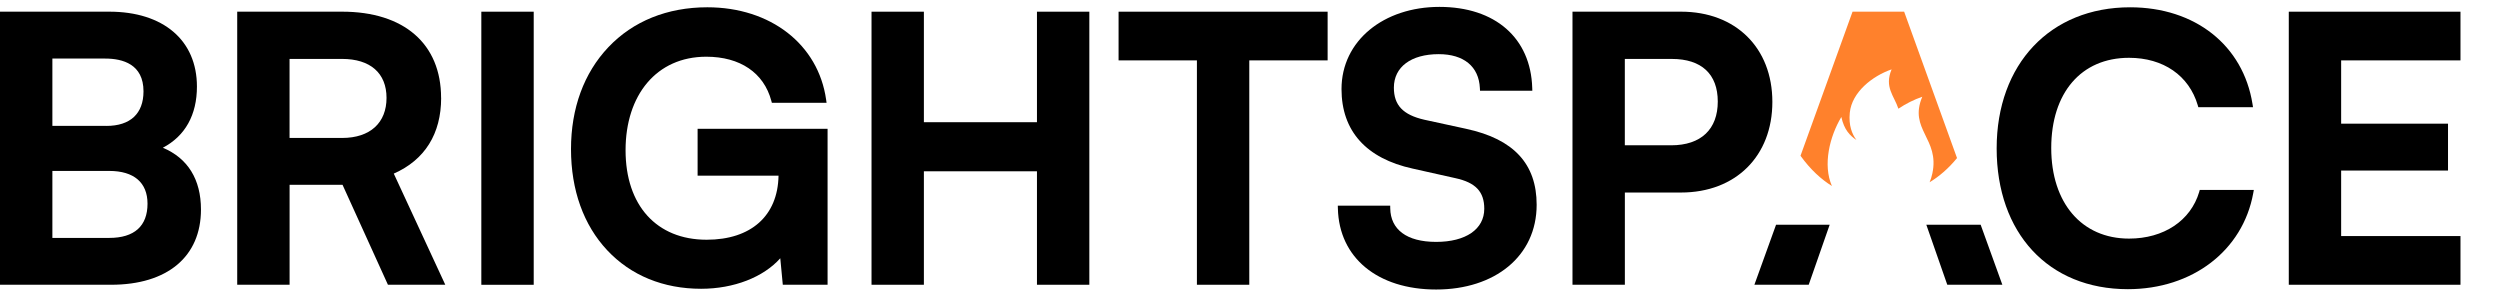
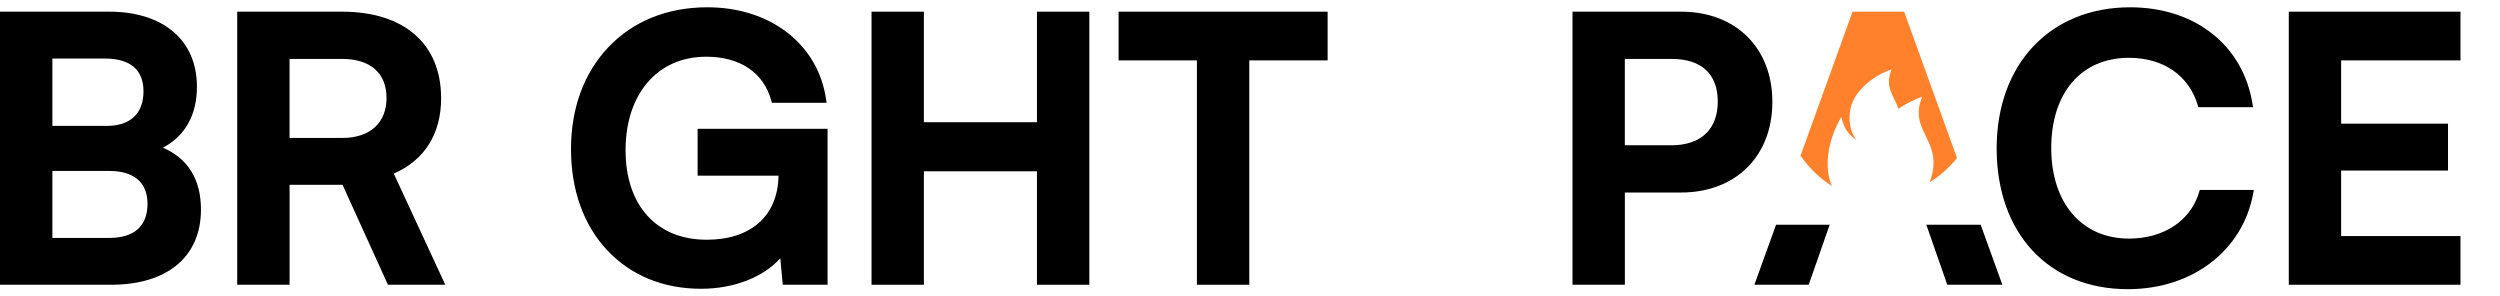
<svg xmlns="http://www.w3.org/2000/svg" id="a" viewBox="0 0 1349.33 160">
  <g>
    <path d="M87.9,79.74c12.05-6.35,18.39-17.7,18.39-33.03,0-24.93-18.13-40.41-47.32-40.41H0V153.69H59.97c30.37,0,48.5-15.17,48.5-40.6,0-16.25-7.1-27.7-20.57-33.35Zm-59.64,12.52h30.72c13.31,0,20.64,6.28,20.64,17.68,0,12.09-7.13,18.47-20.64,18.47H28.27v-36.14h-.01Zm29.14-24.32H28.27V31.61h28.54c9.42,0,20.64,3.06,20.64,17.68,0,12.04-7.12,18.67-20.04,18.67h-.01Z" />
    <path d="M238.07,52.83c0-29.14-19.98-46.53-53.44-46.53h-56.6V153.69h28.27v-53.94h28.58l24.5,53.94h30.95l-27.8-59.99c16.74-7.37,25.57-21.47,25.57-40.88h-.01Zm-81.79-21.03h28.35c15.25,0,23.99,7.67,23.99,21.04s-8.75,21.62-23.99,21.62h-28.35V31.8Z" />
-     <rect x="259.79" y="6.31" width="28.27" height="147.4" />
    <path d="M376.54,94.83h43.66c-.38,21.66-14.83,34.56-38.81,34.56-26.99,0-43.75-18.5-43.75-48.3s16.69-50.48,43.56-50.48c18.27,0,31.07,8.68,35.11,23.79l.3,1.1h29.52l-.24-1.7c-4.21-29.82-29.97-49.87-64.11-49.87-21.59,0-40.07,7.46-53.43,21.55-13.19,13.92-20.16,32.93-20.16,55.01s6.77,40.97,19.59,54.63c12.74,13.57,30.25,20.74,50.64,20.74,17.63,0,33.6-6.23,42.72-16.47l1.36,14.29h24.17V69.52h-70.15v25.3h.01Z" />
    <polygon points="559.68 65.96 498.65 65.96 498.65 6.31 470.39 6.31 470.39 153.69 498.65 153.69 498.65 92.45 559.68 92.45 559.68 153.69 587.95 153.69 587.95 6.31 559.68 6.31 559.68 65.96" />
    <polygon points="603.73 32.59 646.01 32.59 646.01 153.69 674.28 153.69 674.28 32.59 716.56 32.59 716.56 6.31 603.73 6.31 603.73 32.59" />
-     <path d="M791.45,69.55l-22.7-4.93c-11.51-2.64-16.43-7.83-16.43-17.32,0-11.14,9.27-18.07,24.2-18.07,13.57,0,21.67,6.69,22.22,18.33l.07,1.41h28.24l-.05-1.53c-.81-26.96-20.01-43.72-50.08-43.72s-52.86,18.24-52.86,44.36c0,22.61,13.32,37.46,38.5,42.94l22.93,5.13c10.95,2.37,15.62,7.31,15.62,16.53,0,11.02-9.96,17.88-25.97,17.88s-24.6-6.76-24.78-18.09l-.02-1.46h-28.28l.04,1.52c.61,26.57,21.43,43.73,53.05,43.73s54.23-17.95,54.23-45.74c0-22.06-12.4-35.46-37.92-40.96h0Z" />
    <path d="M907.3,6.31h-58.58V153.69h28.27v-49.78h30.32c29.49,0,49.29-19.65,49.29-48.9s-19.82-48.71-49.29-48.71h-.01Zm-30.32,25.5h25.38c15.99,0,24.78,8.17,24.78,23.01s-8.94,23.6-25.18,23.6h-24.99V31.8h0Z" />
    <path d="M1186.99,103.57c-4.61,15.55-19.12,25.21-37.89,25.21-25.5,0-41.98-19.2-41.98-48.89s16.08-48.69,41.98-48.69c18.51,0,32.38,9.57,37.1,25.6l.31,1.07h29.52l-.28-1.72c-5.05-31.71-30.98-52.21-66.07-52.21-43.08,0-72.02,30.61-72.02,76.17s27.8,75.97,70.83,75.97c34.82,0,62.01-20.81,67.65-51.79l.32-1.76h-29.18l-.31,1.07h0Z" />
    <polygon points="1328 32.59 1328 6.31 1235.33 6.31 1235.33 153.69 1328 153.69 1328 127.41 1263.59 127.41 1263.59 92.05 1321.27 92.05 1321.27 66.75 1263.59 66.75 1263.59 32.59 1328 32.59" />
  </g>
  <g>
    <g>
      <polygon points="987.53 121.31 958.59 121.31 946.9 153.69 976.22 153.69 987.53 121.31" />
      <polygon points="1051.01 153.69 1080.73 153.69 1069.03 121.31 1039.7 121.31 1051.01 153.69" />
    </g>
    <path d="M1041.47,98.37c4.99-3.03,10.06-7.25,14.8-13.06l-28.54-79.01h-27.85l-28.09,77.77c5.44,7.56,11.26,12.78,16.95,16.31-5-11.37-1.2-26.77,5.09-37.23,1.52,6.89,4.6,10.04,8.14,12.41-2.37-3.15-4.27-7.91-3.58-14.72,1.12-11.11,12.18-19.81,22.57-23.4-4.03,9.62,1.35,14.19,3.66,21.23,4.09-2.75,8.53-4.95,12.89-6.45-7.47,17.79,9.51,22.47,5.44,41.42-.37,1.74-.89,3.3-1.48,4.74v-.02Z" fill="#ff812c" />
  </g>
</svg>